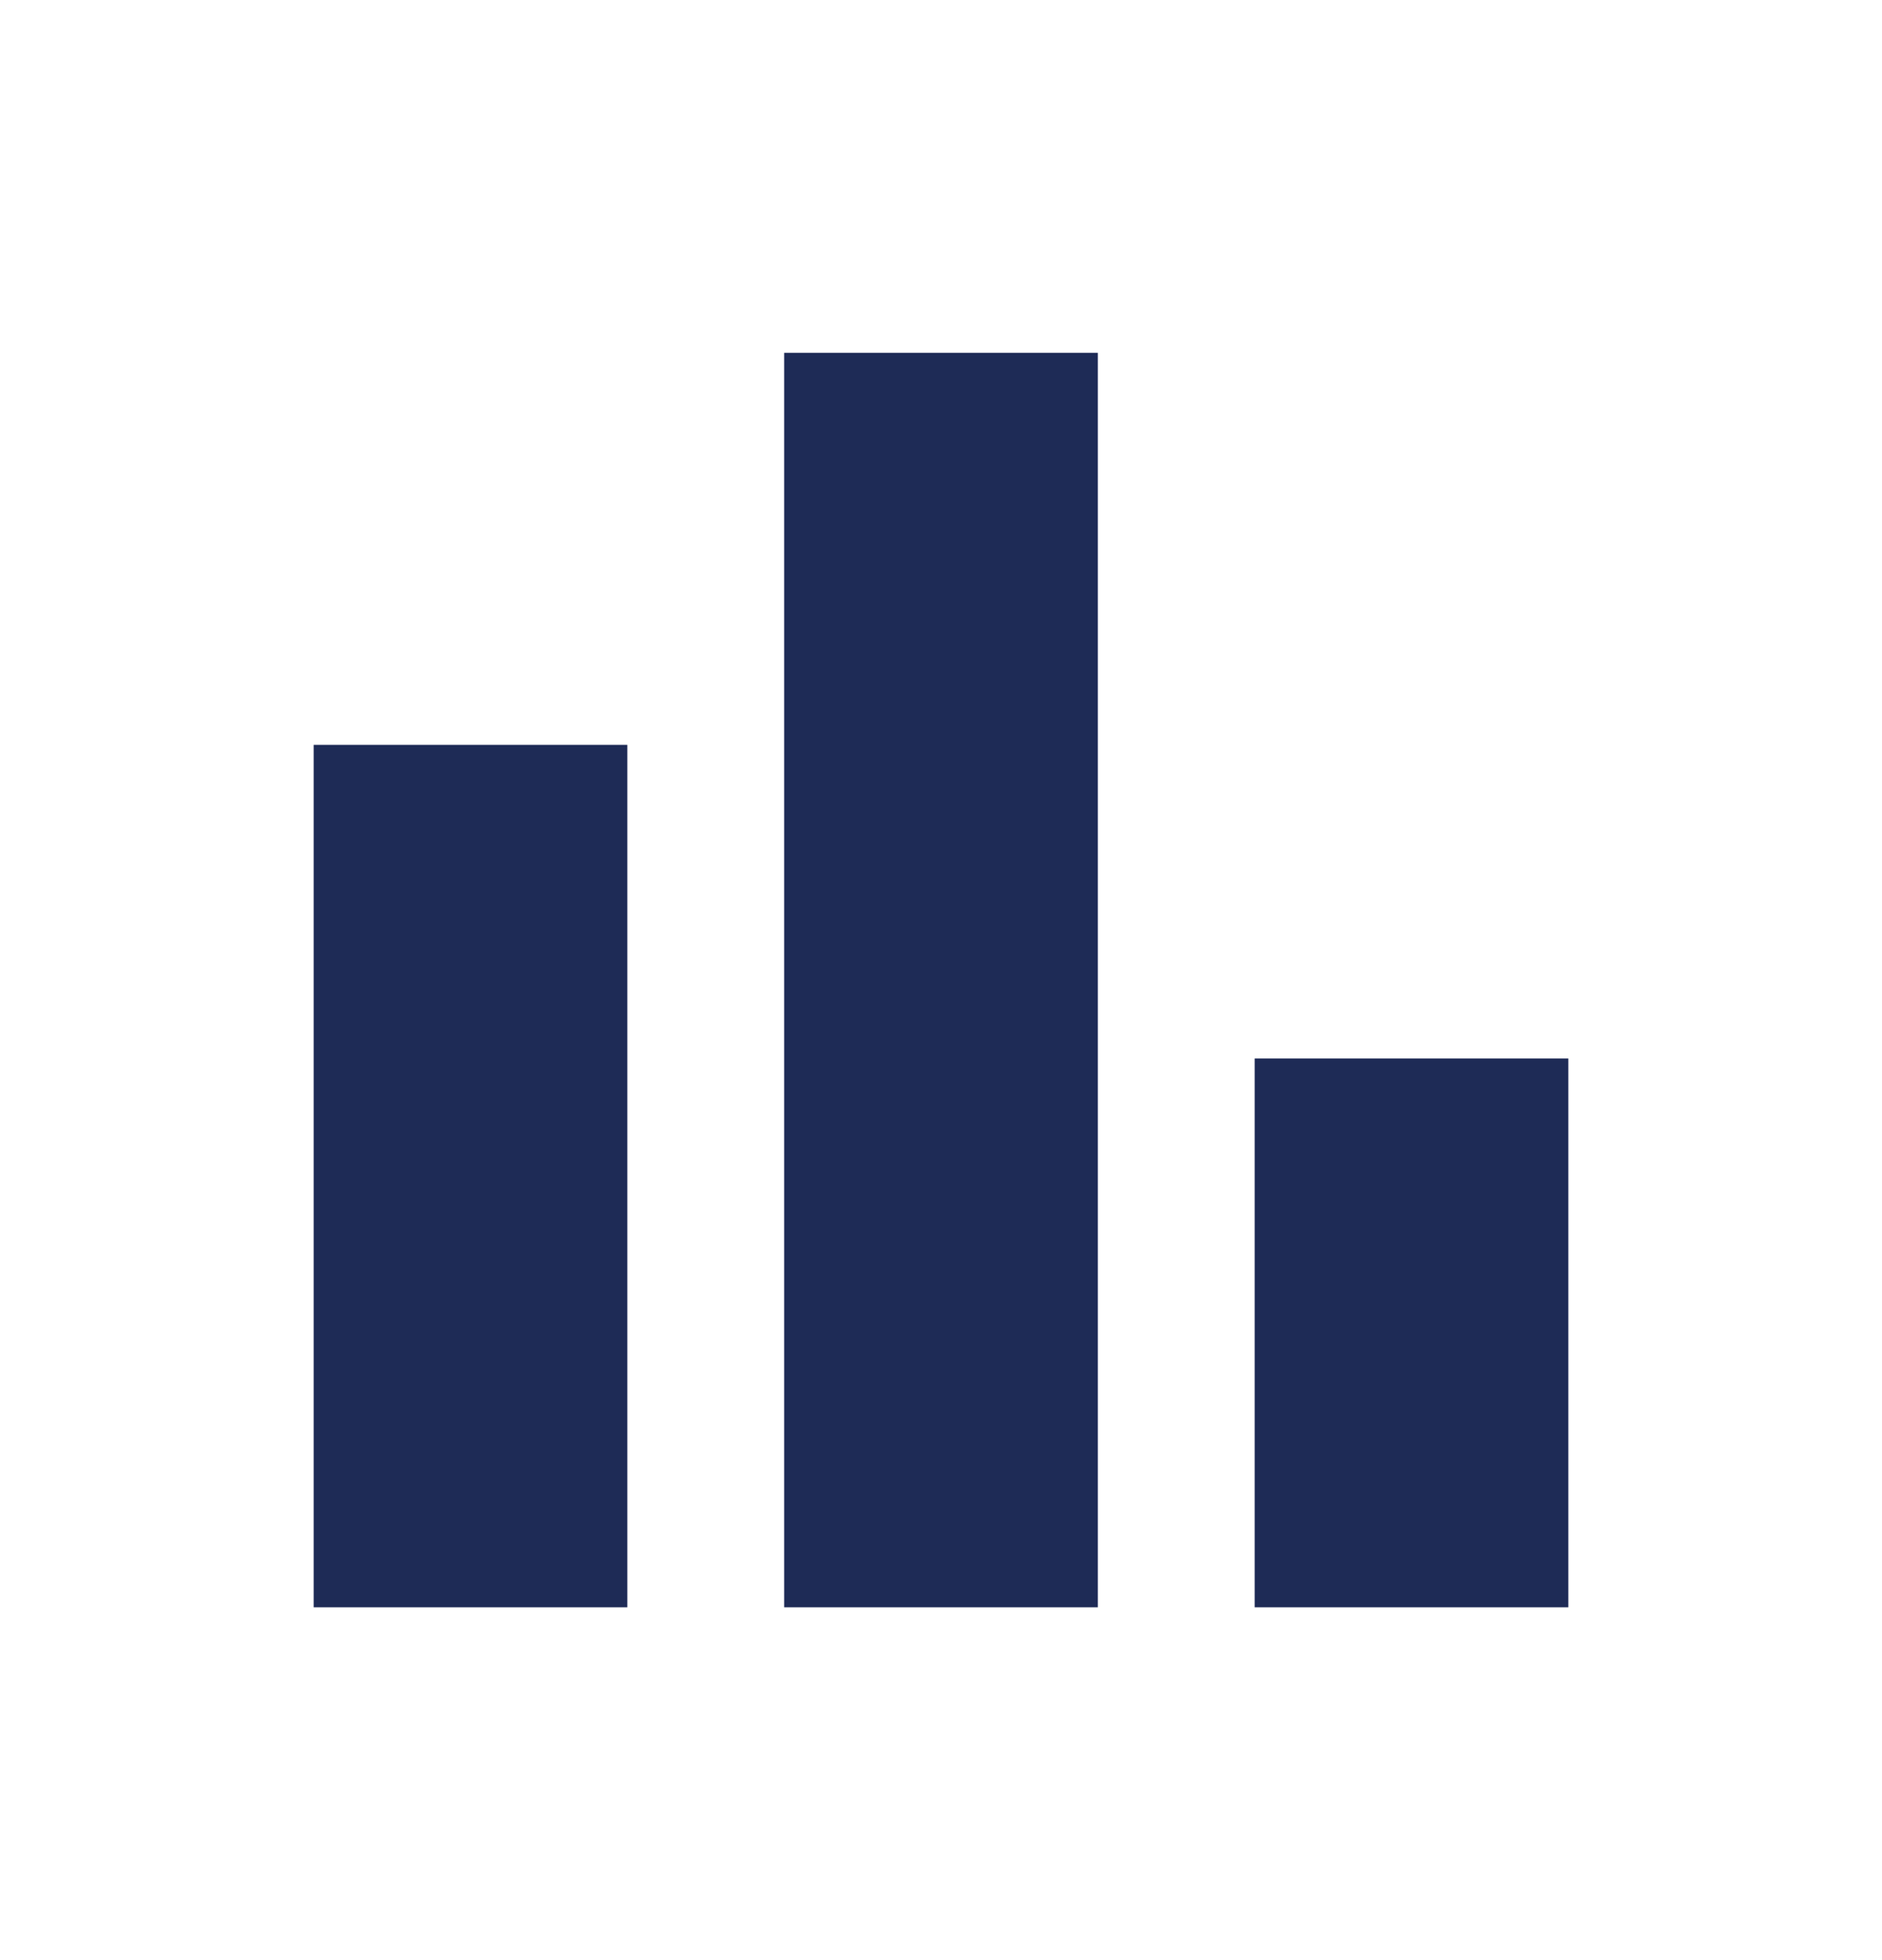
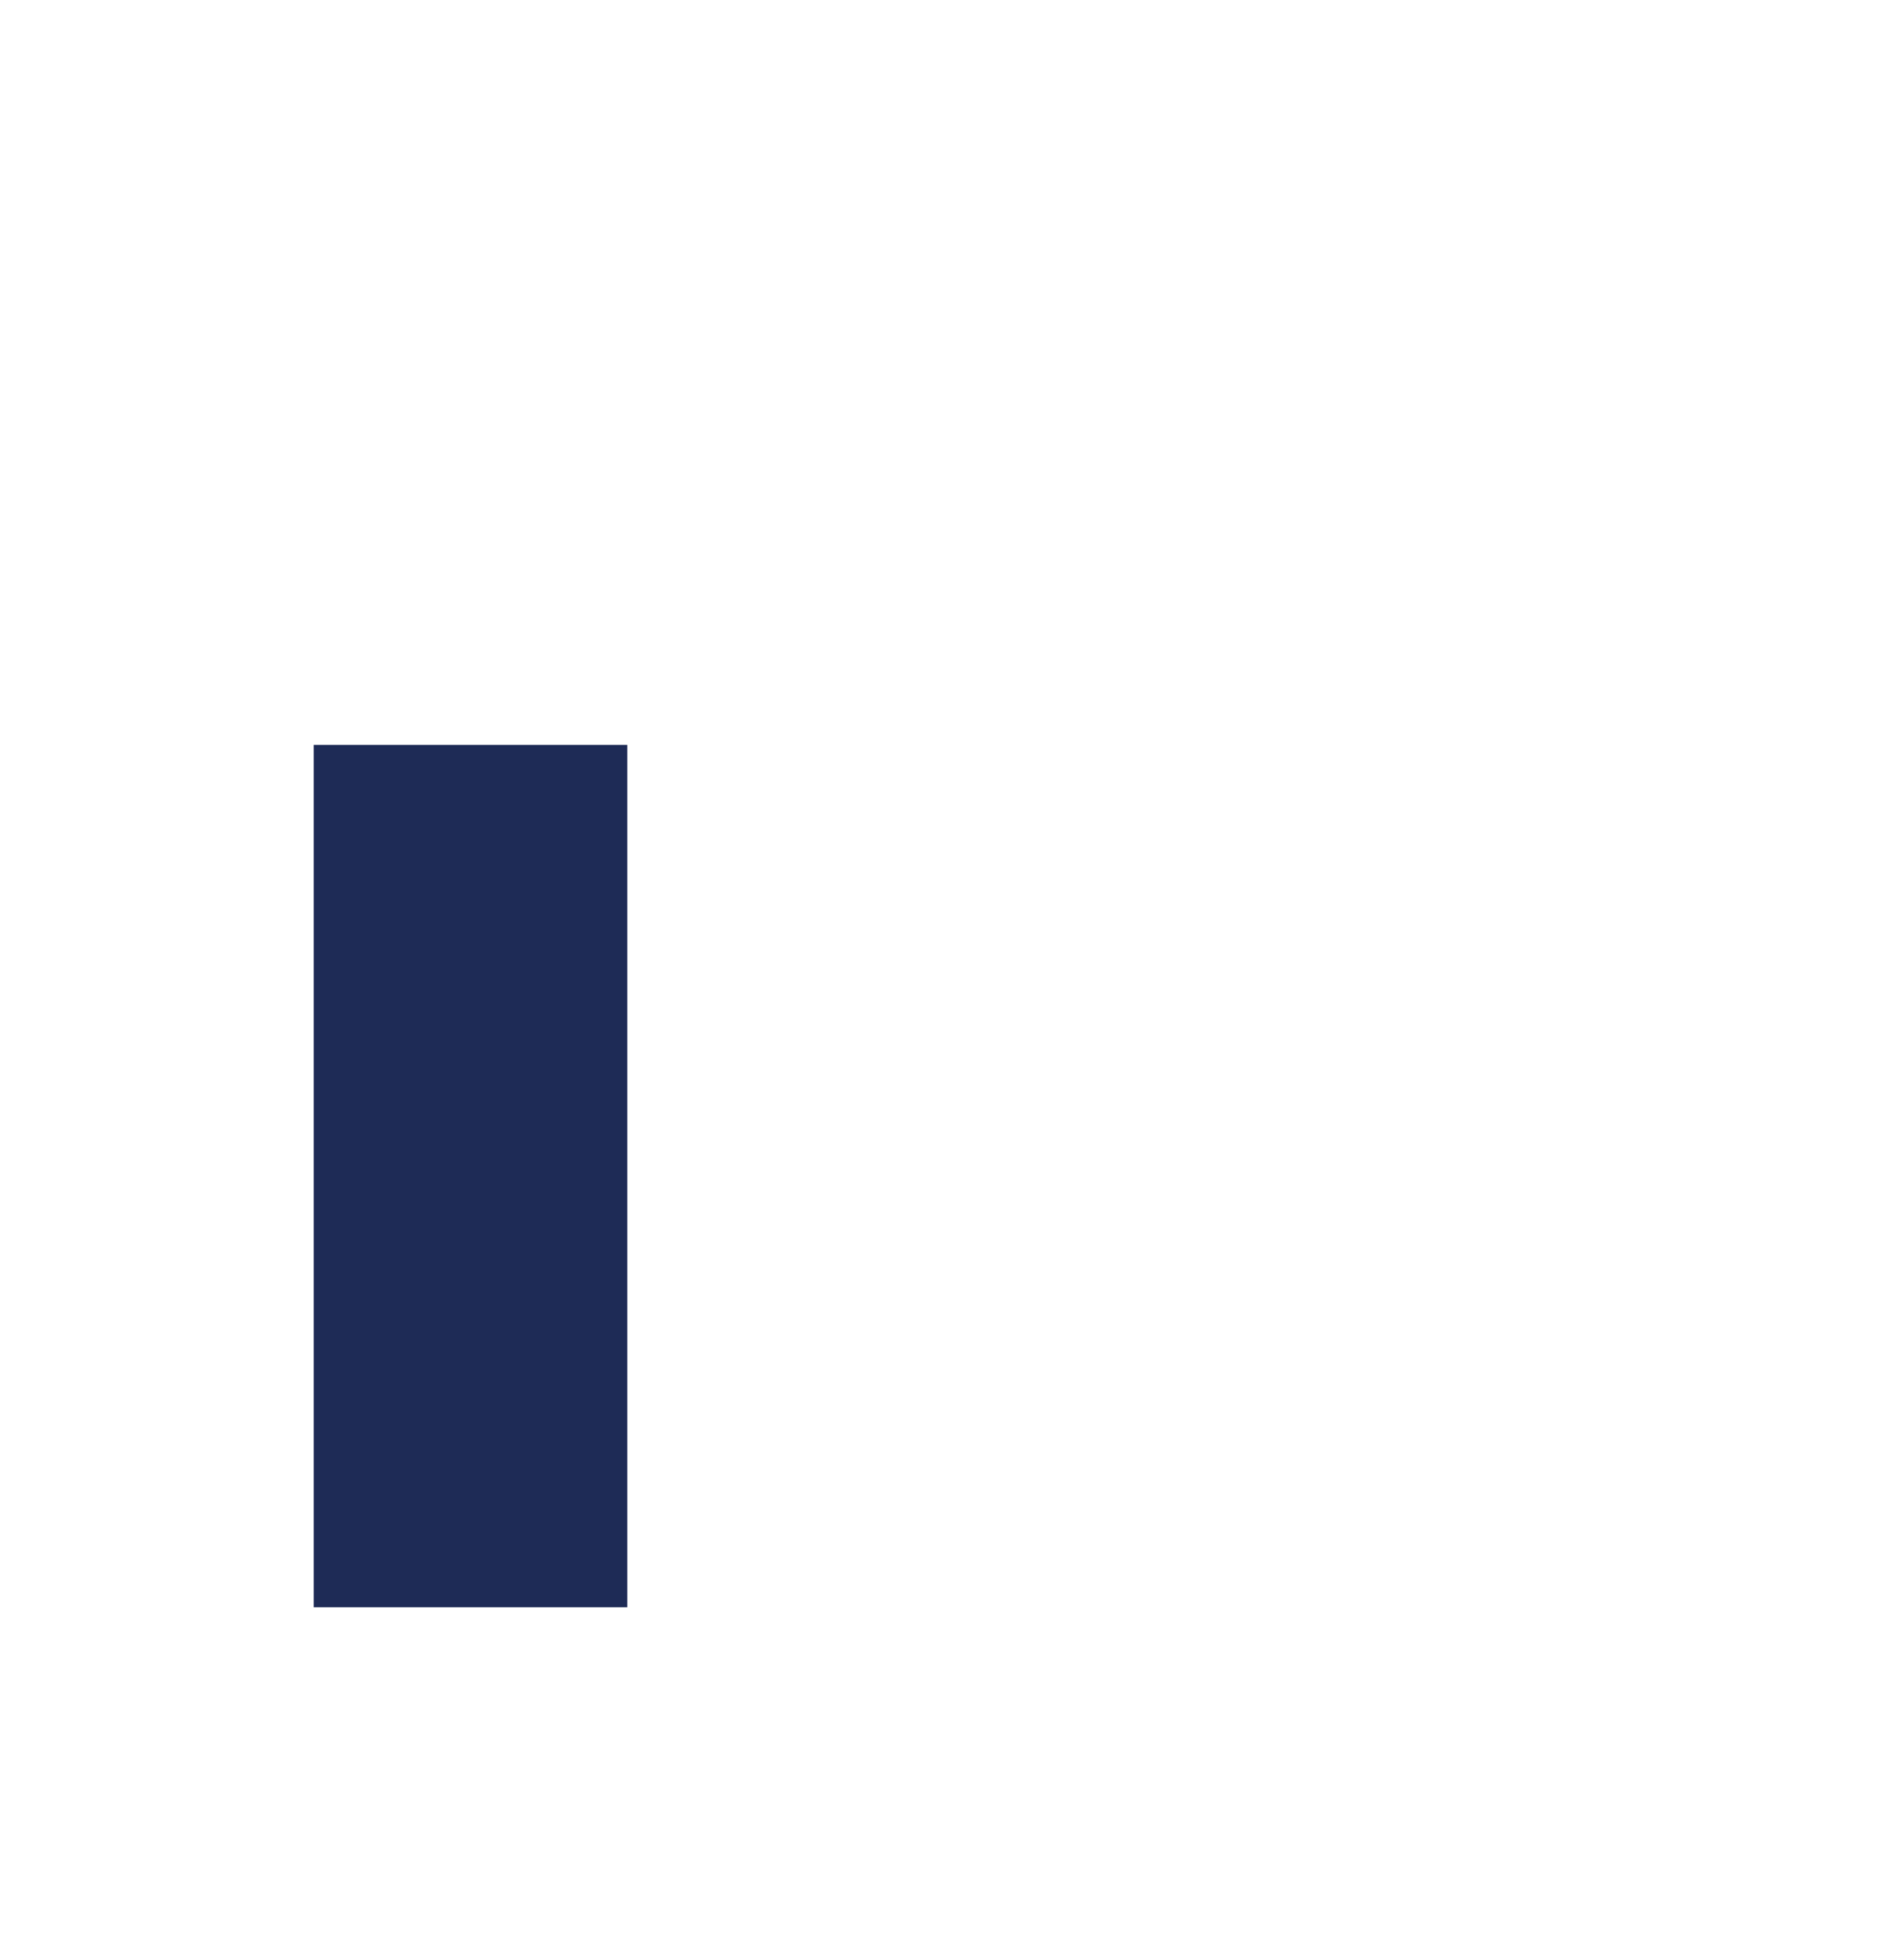
<svg xmlns="http://www.w3.org/2000/svg" width="24" height="25" viewBox="0 0 24 25" fill="none">
  <path d="M8 9.5H4V20.5H8V9.5Z" fill="#1E2B56" />
-   <path d="M20 13.5H16V20.5H20V13.5Z" fill="#1E2B56" />
-   <path d="M14 4.5H10V20.5H14V4.5Z" fill="#1E2B56" />
</svg>